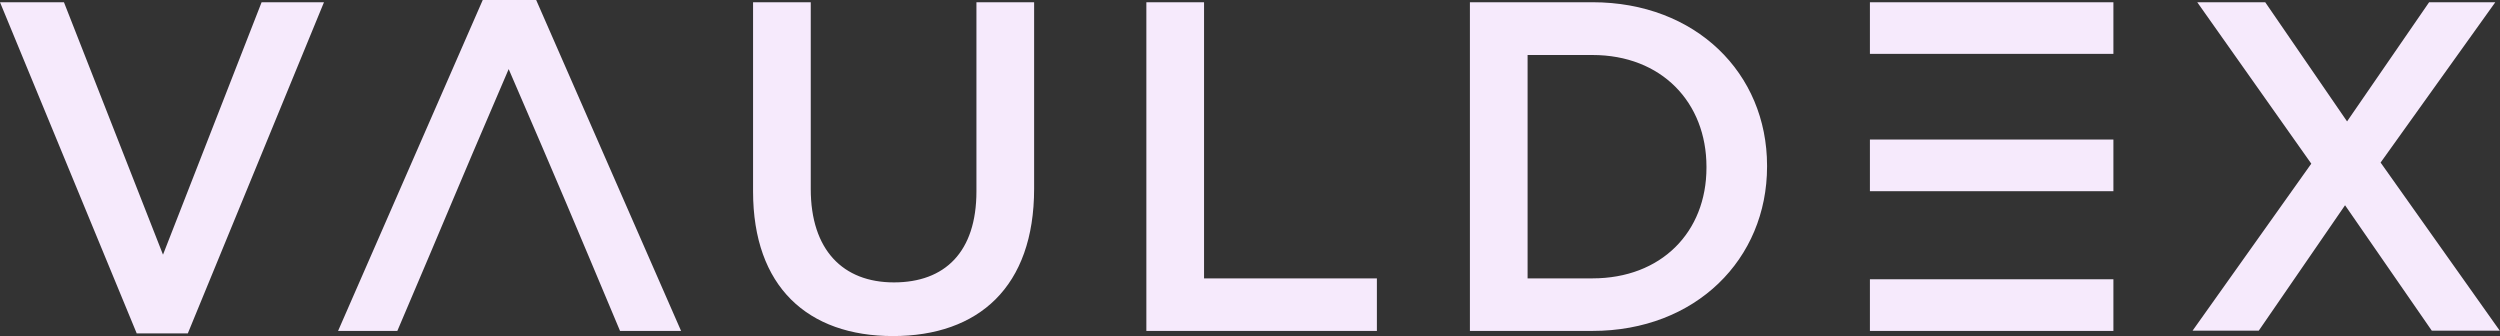
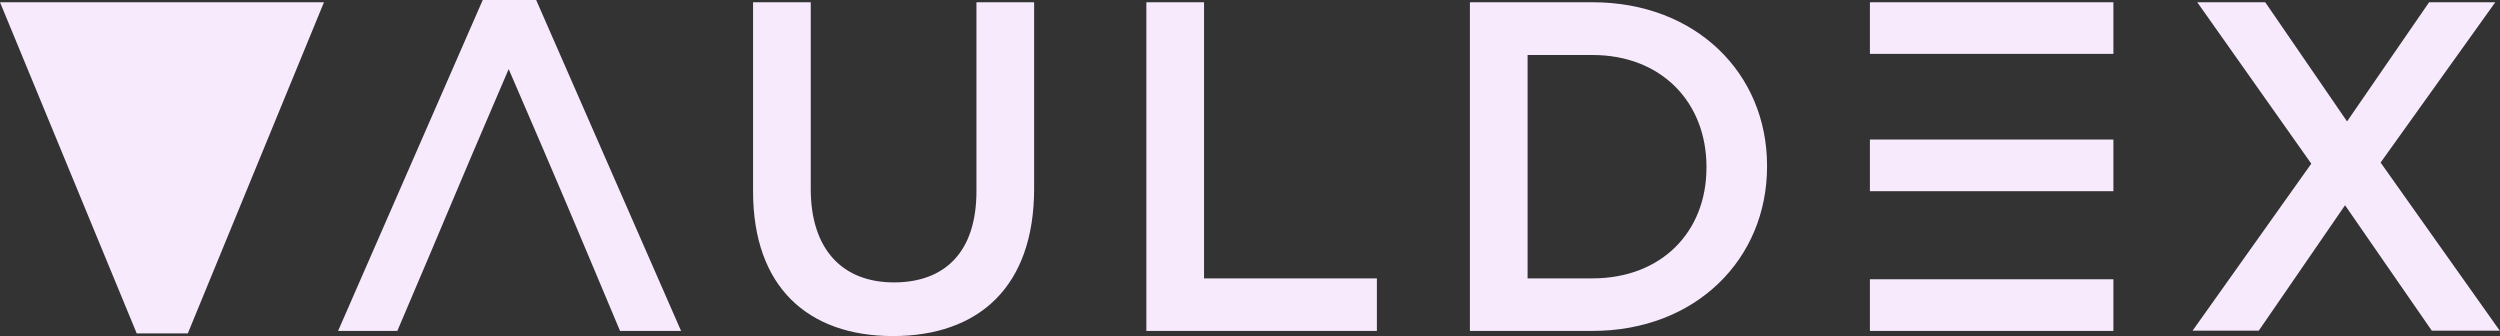
<svg xmlns="http://www.w3.org/2000/svg" id="Layer_1" data-name="Layer 1" viewBox="0 0 111.81 15.03">
  <rect x="0" y="0" width="111.81" height="15.03" fill="#333333" stroke="none" />
  <defs>
    <style>.cls-1 {
        fill: #f6eafc;
        fill-rule: evenodd;
      }</style>
  </defs>
-   <path class="cls-1" d="M6.11,14.91h2.29L14.49.1h-2.79l-4.41,11.29L2.86.1H0l6.11,14.8h0ZM15.12,14.8h2.65c2.65-6.21,2.17-5.17,4.98-11.71,2.42,5.6,2.8,6.52,4.98,11.71h2.73L23.98,0h-2.39l-6.47,14.8h0ZM39.93,15.03c3.84,0,6.32-2.2,6.32-6.59V.1h-2.58v8.46c0,2.71-1.41,4.07-3.69,4.07s-3.72-1.45-3.72-4.18V.1h-2.58v8.46c0,4.26,2.44,6.47,6.26,6.47h0ZM51.27,14.8h10.31v-2.35h-7.73V.1h-2.58v14.7h0ZM65.74,14.8h5.48c4.62,0,7.81-3.21,7.81-7.35v-.04c0-4.14-3.19-7.31-7.81-7.31h-5.48v14.7h0ZM71.22,2.46c3.09,0,5.1,2.12,5.1,5v.04c0,2.88-2.02,4.95-5.1,4.95h-2.9V2.46h2.9ZM83.63,14.8h10.89v-2.31h-10.89v2.31h0ZM94.52,6.24h-10.89v2.31h10.89v-2.31h0ZM86.21,2.41h8.31V.1h-10.89v2.31h2.58ZM108.64.1l-3.67,5.33L101.31.1h-3.04l5.1,7.22-5.31,7.47h2.96l3.86-5.61,3.88,5.61h3.04l-5.33-7.52L111.6.1h-2.96Z" />
+   <path class="cls-1" d="M6.11,14.91h2.29L14.49.1h-2.79L2.86.1H0l6.11,14.8h0ZM15.12,14.8h2.65c2.65-6.21,2.17-5.17,4.98-11.71,2.42,5.6,2.8,6.52,4.98,11.71h2.73L23.98,0h-2.39l-6.47,14.8h0ZM39.93,15.03c3.84,0,6.32-2.2,6.32-6.59V.1h-2.58v8.46c0,2.71-1.41,4.07-3.69,4.07s-3.72-1.45-3.72-4.18V.1h-2.58v8.46c0,4.26,2.44,6.47,6.26,6.47h0ZM51.27,14.8h10.31v-2.35h-7.73V.1h-2.58v14.7h0ZM65.74,14.8h5.48c4.62,0,7.81-3.21,7.81-7.35v-.04c0-4.14-3.19-7.31-7.81-7.31h-5.48v14.7h0ZM71.22,2.46c3.09,0,5.1,2.12,5.1,5v.04c0,2.88-2.02,4.95-5.1,4.95h-2.9V2.46h2.9ZM83.63,14.8h10.89v-2.31h-10.89v2.31h0ZM94.52,6.24h-10.89v2.31h10.89v-2.31h0ZM86.21,2.41h8.31V.1h-10.89v2.31h2.58ZM108.64.1l-3.67,5.33L101.31.1h-3.04l5.1,7.22-5.31,7.47h2.96l3.86-5.61,3.88,5.61h3.04l-5.33-7.52L111.6.1h-2.96Z" />
</svg>